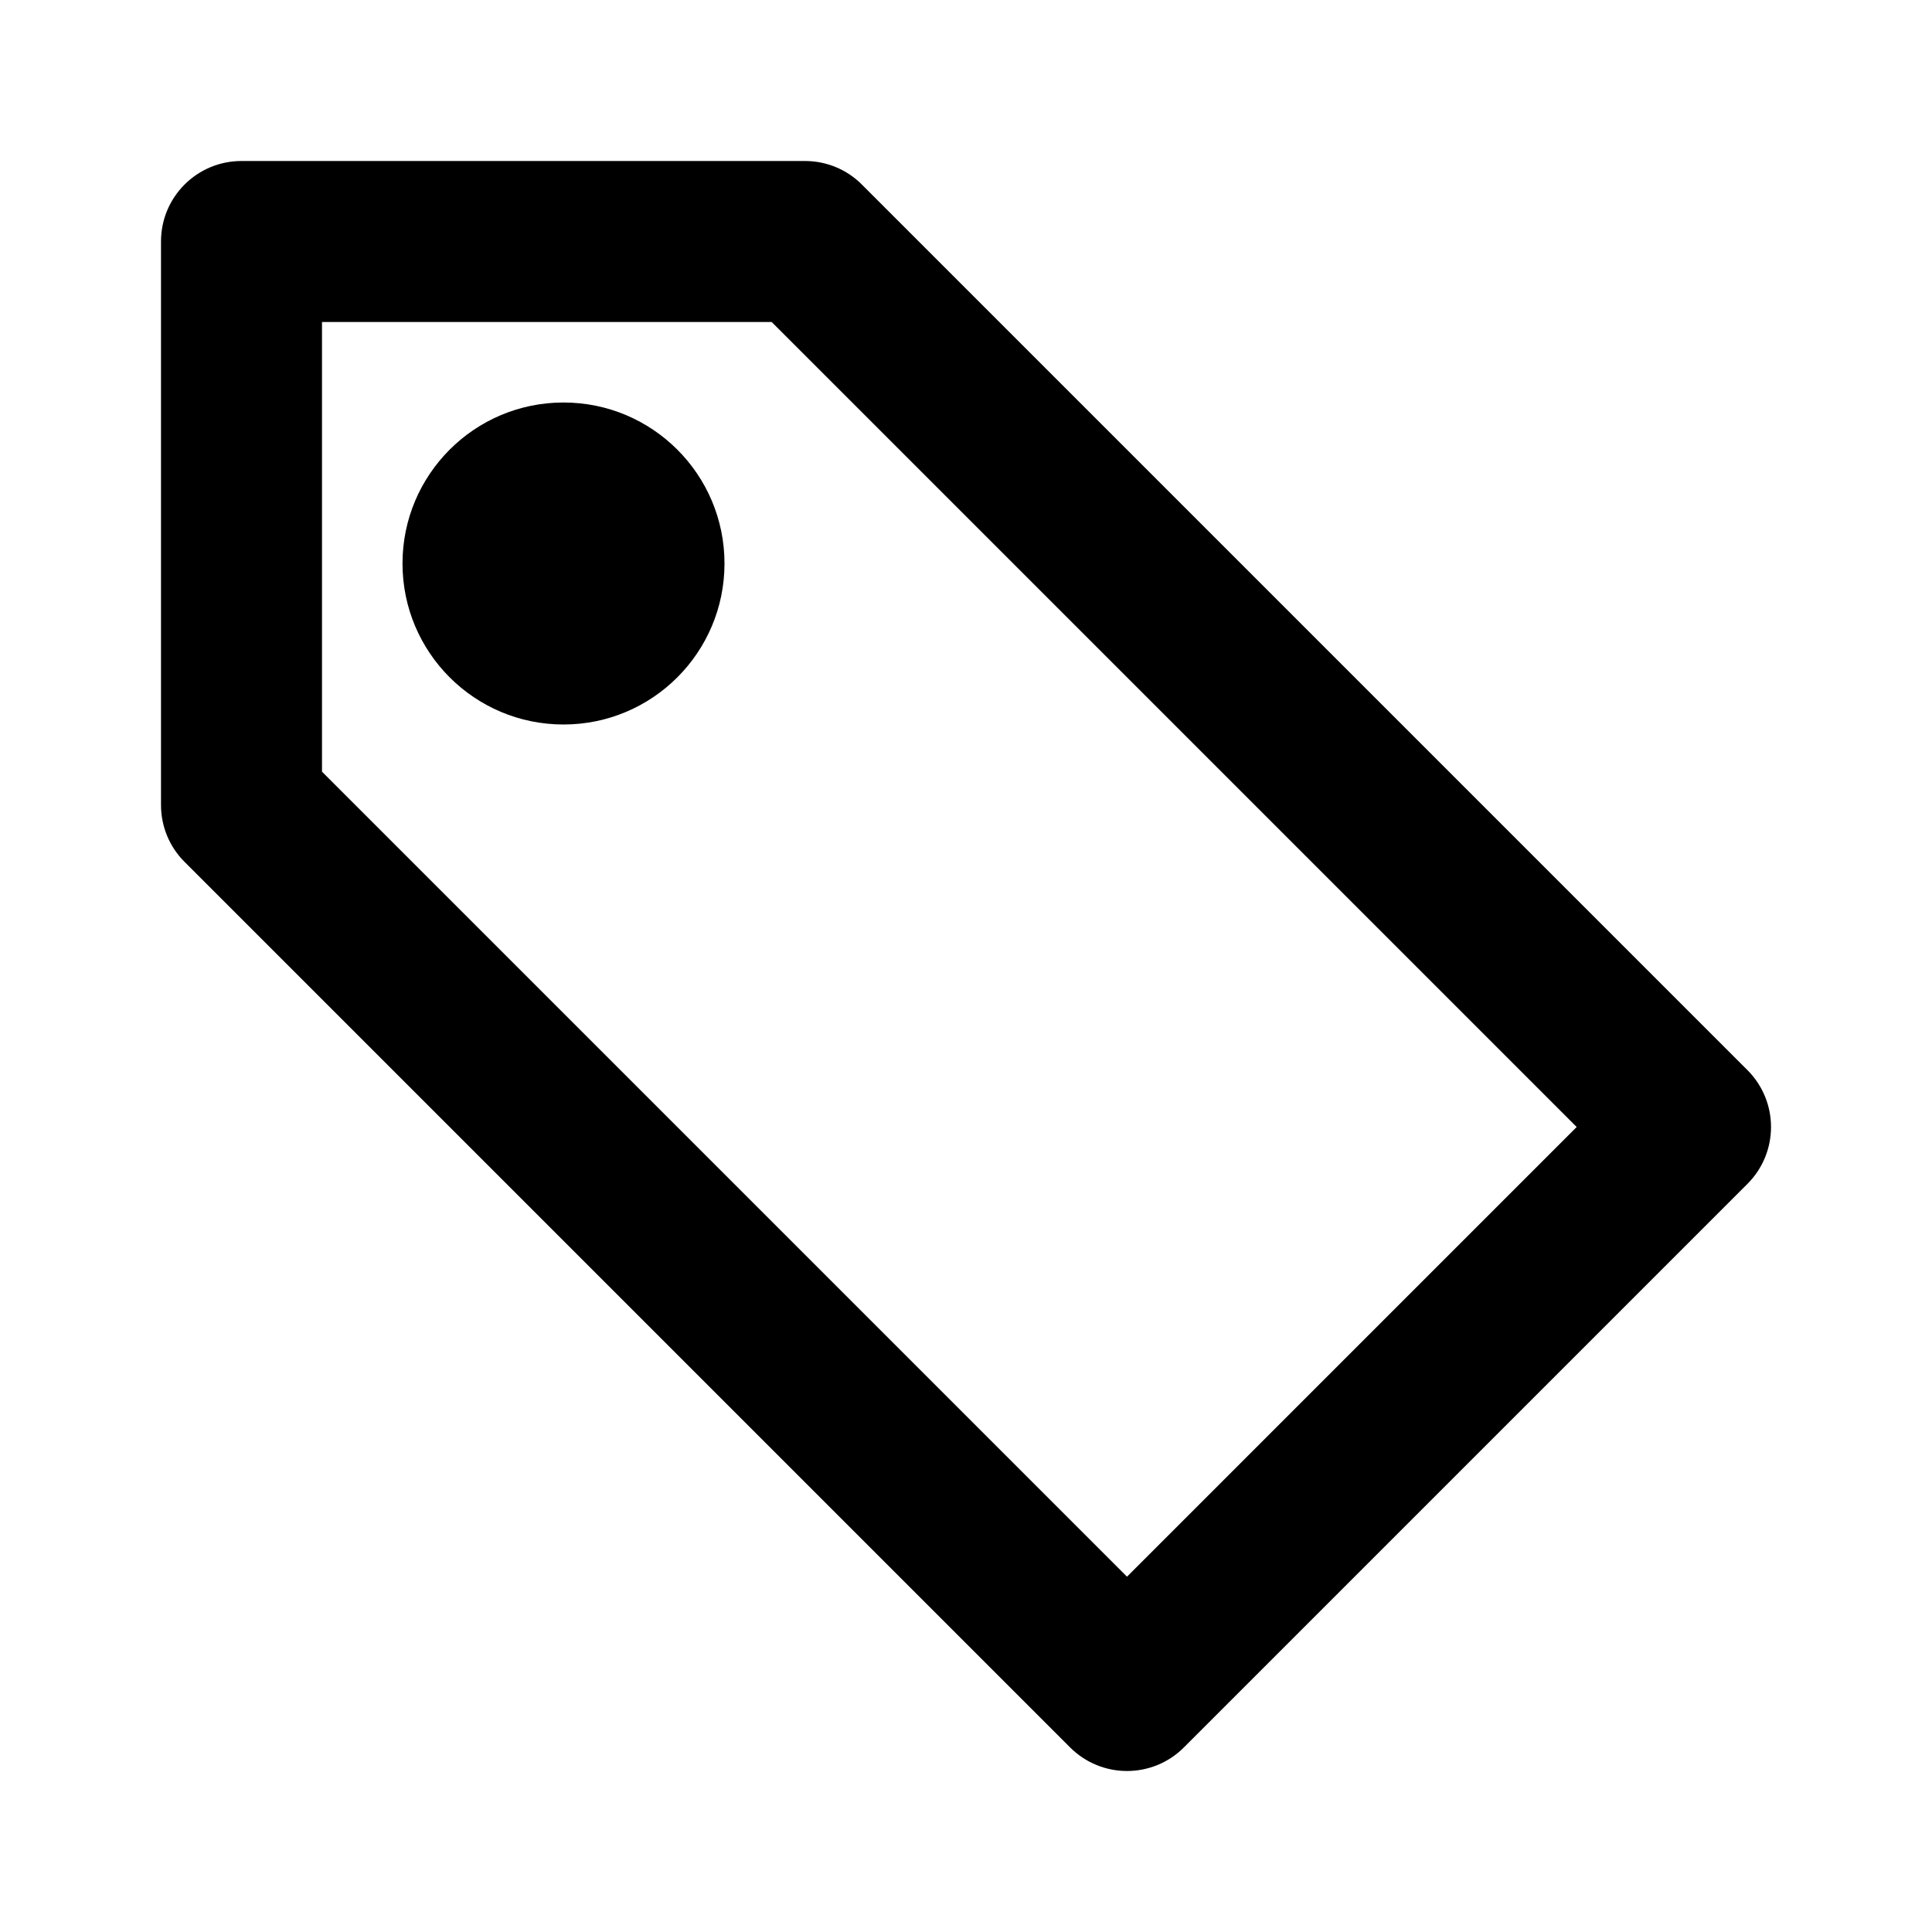
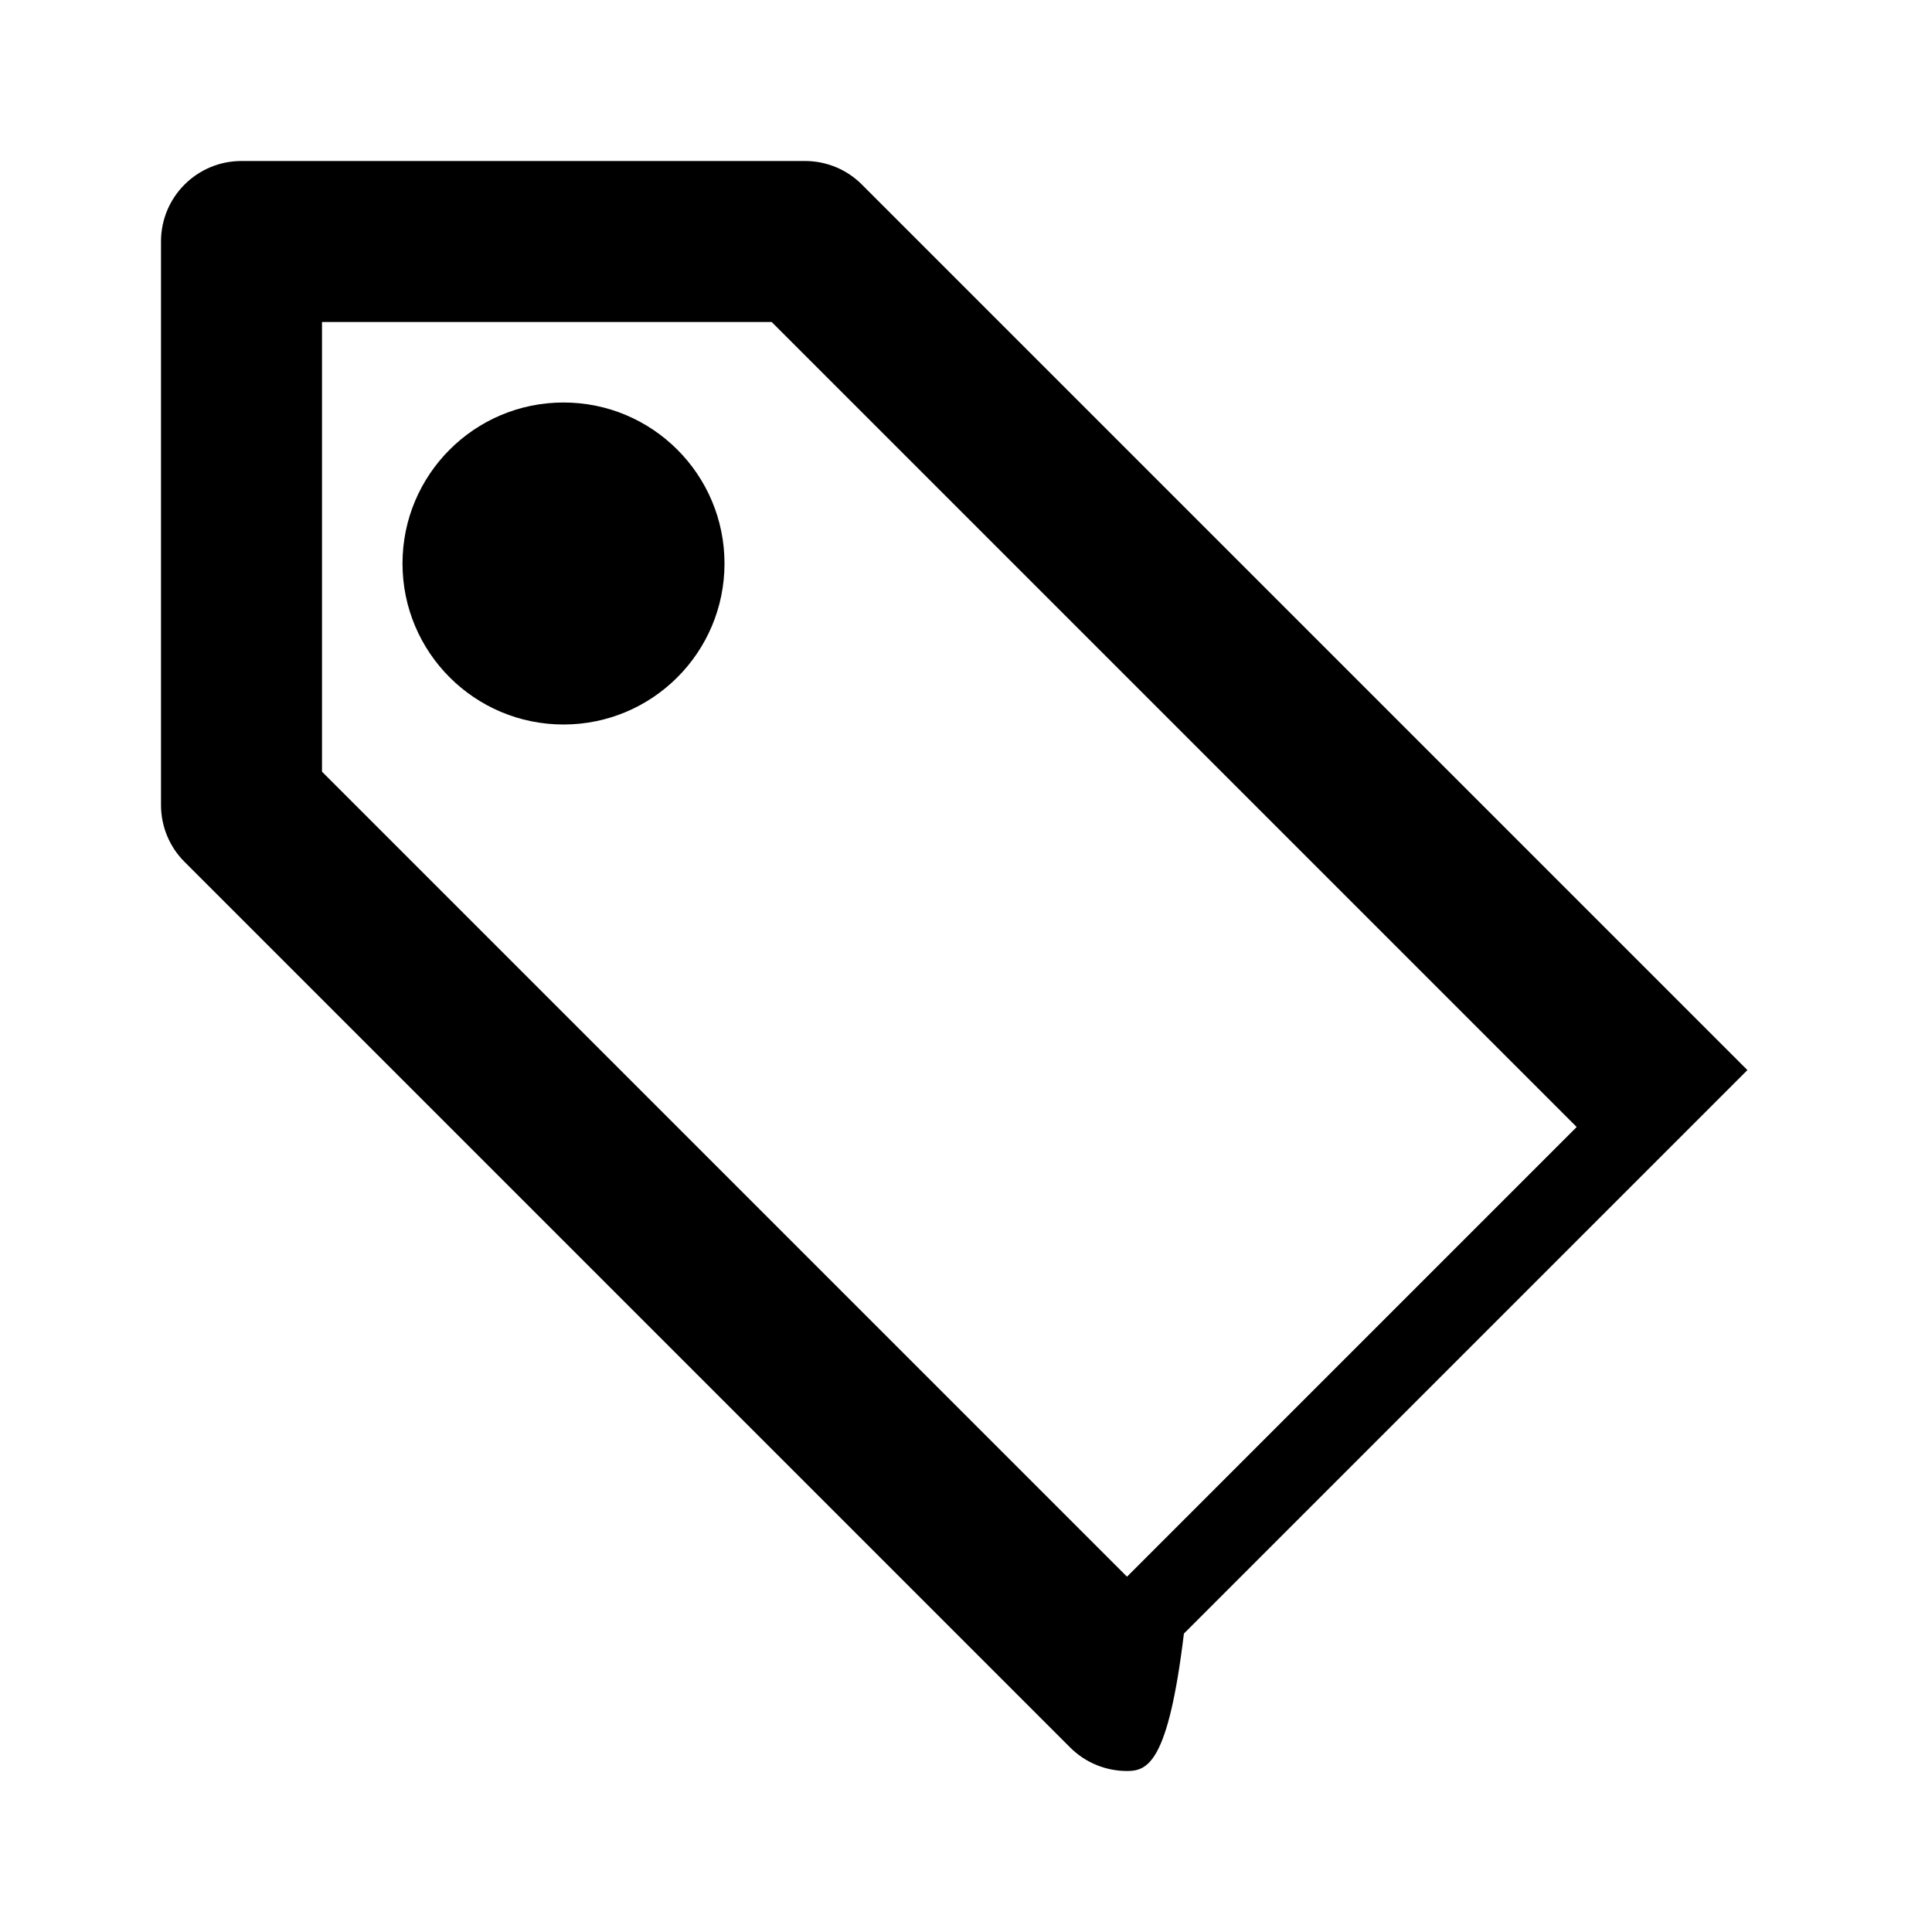
<svg xmlns="http://www.w3.org/2000/svg" version="1.1" x="0px" y="0px" width="24px" height="24px" viewBox="0 0 24 24" style="enable-background:new 0 0 24 24;" xml:space="preserve">
  <g id="Frame_-_24px">
-     <rect style="fill:none;" width="24" height="24" />
-   </g>
+     </g>
  <g id="Line_Icons">
    <g>
      <g>
-         <path d="M14,22c-0.256,0-0.512-0.098-0.707-0.293l-11-11C2.105,10.52,2,10.266,2,10V3c0-0.553,0.447-1,1-1     h7c0.266,0,0.52,0.105,0.707,0.293l11,11c0.391,0.391,0.391,1.023,0,1.414l-7,7C14.512,21.902,14.256,22,14,22z M4,9.586l10,10     L19.586,14l-10-10H4V9.586z" />
+         <path d="M14,22c-0.256,0-0.512-0.098-0.707-0.293l-11-11C2.105,10.52,2,10.266,2,10V3c0-0.553,0.447-1,1-1     h7c0.266,0,0.52,0.105,0.707,0.293l11,11l-7,7C14.512,21.902,14.256,22,14,22z M4,9.586l10,10     L19.586,14l-10-10H4V9.586z" />
      </g>
      <g>
        <circle cx="7" cy="7" r="2" />
      </g>
    </g>
  </g>
</svg>